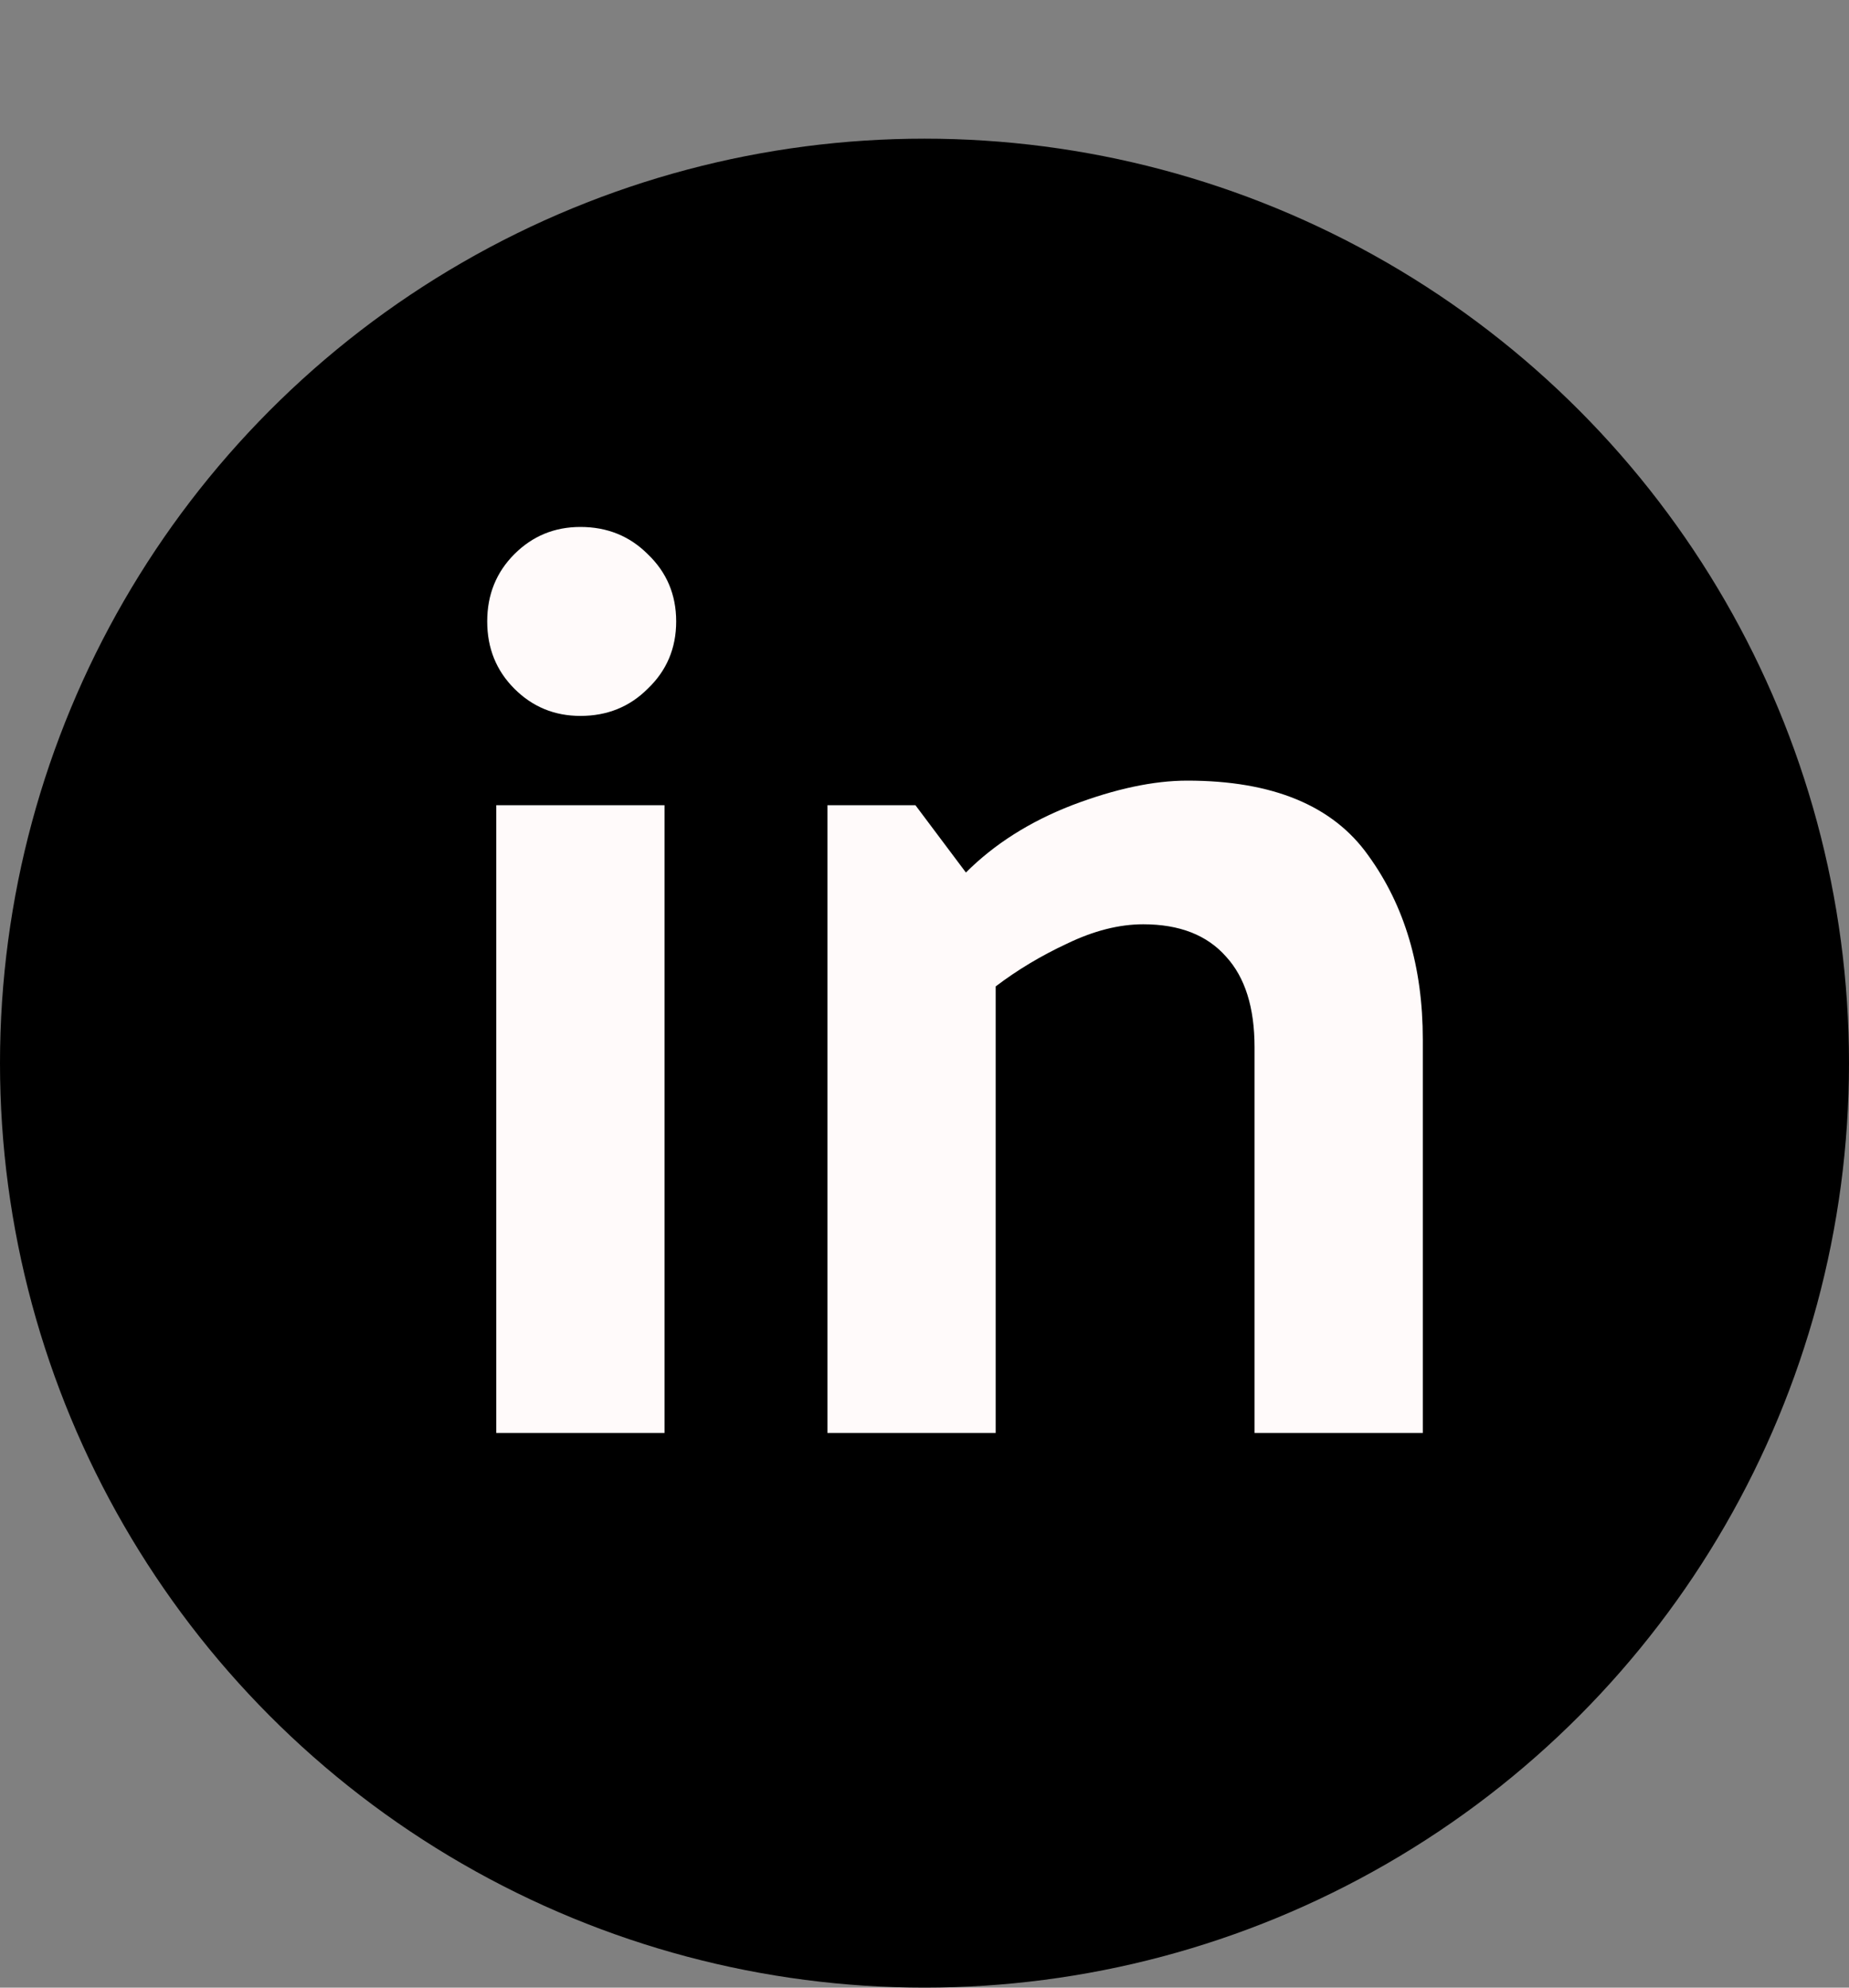
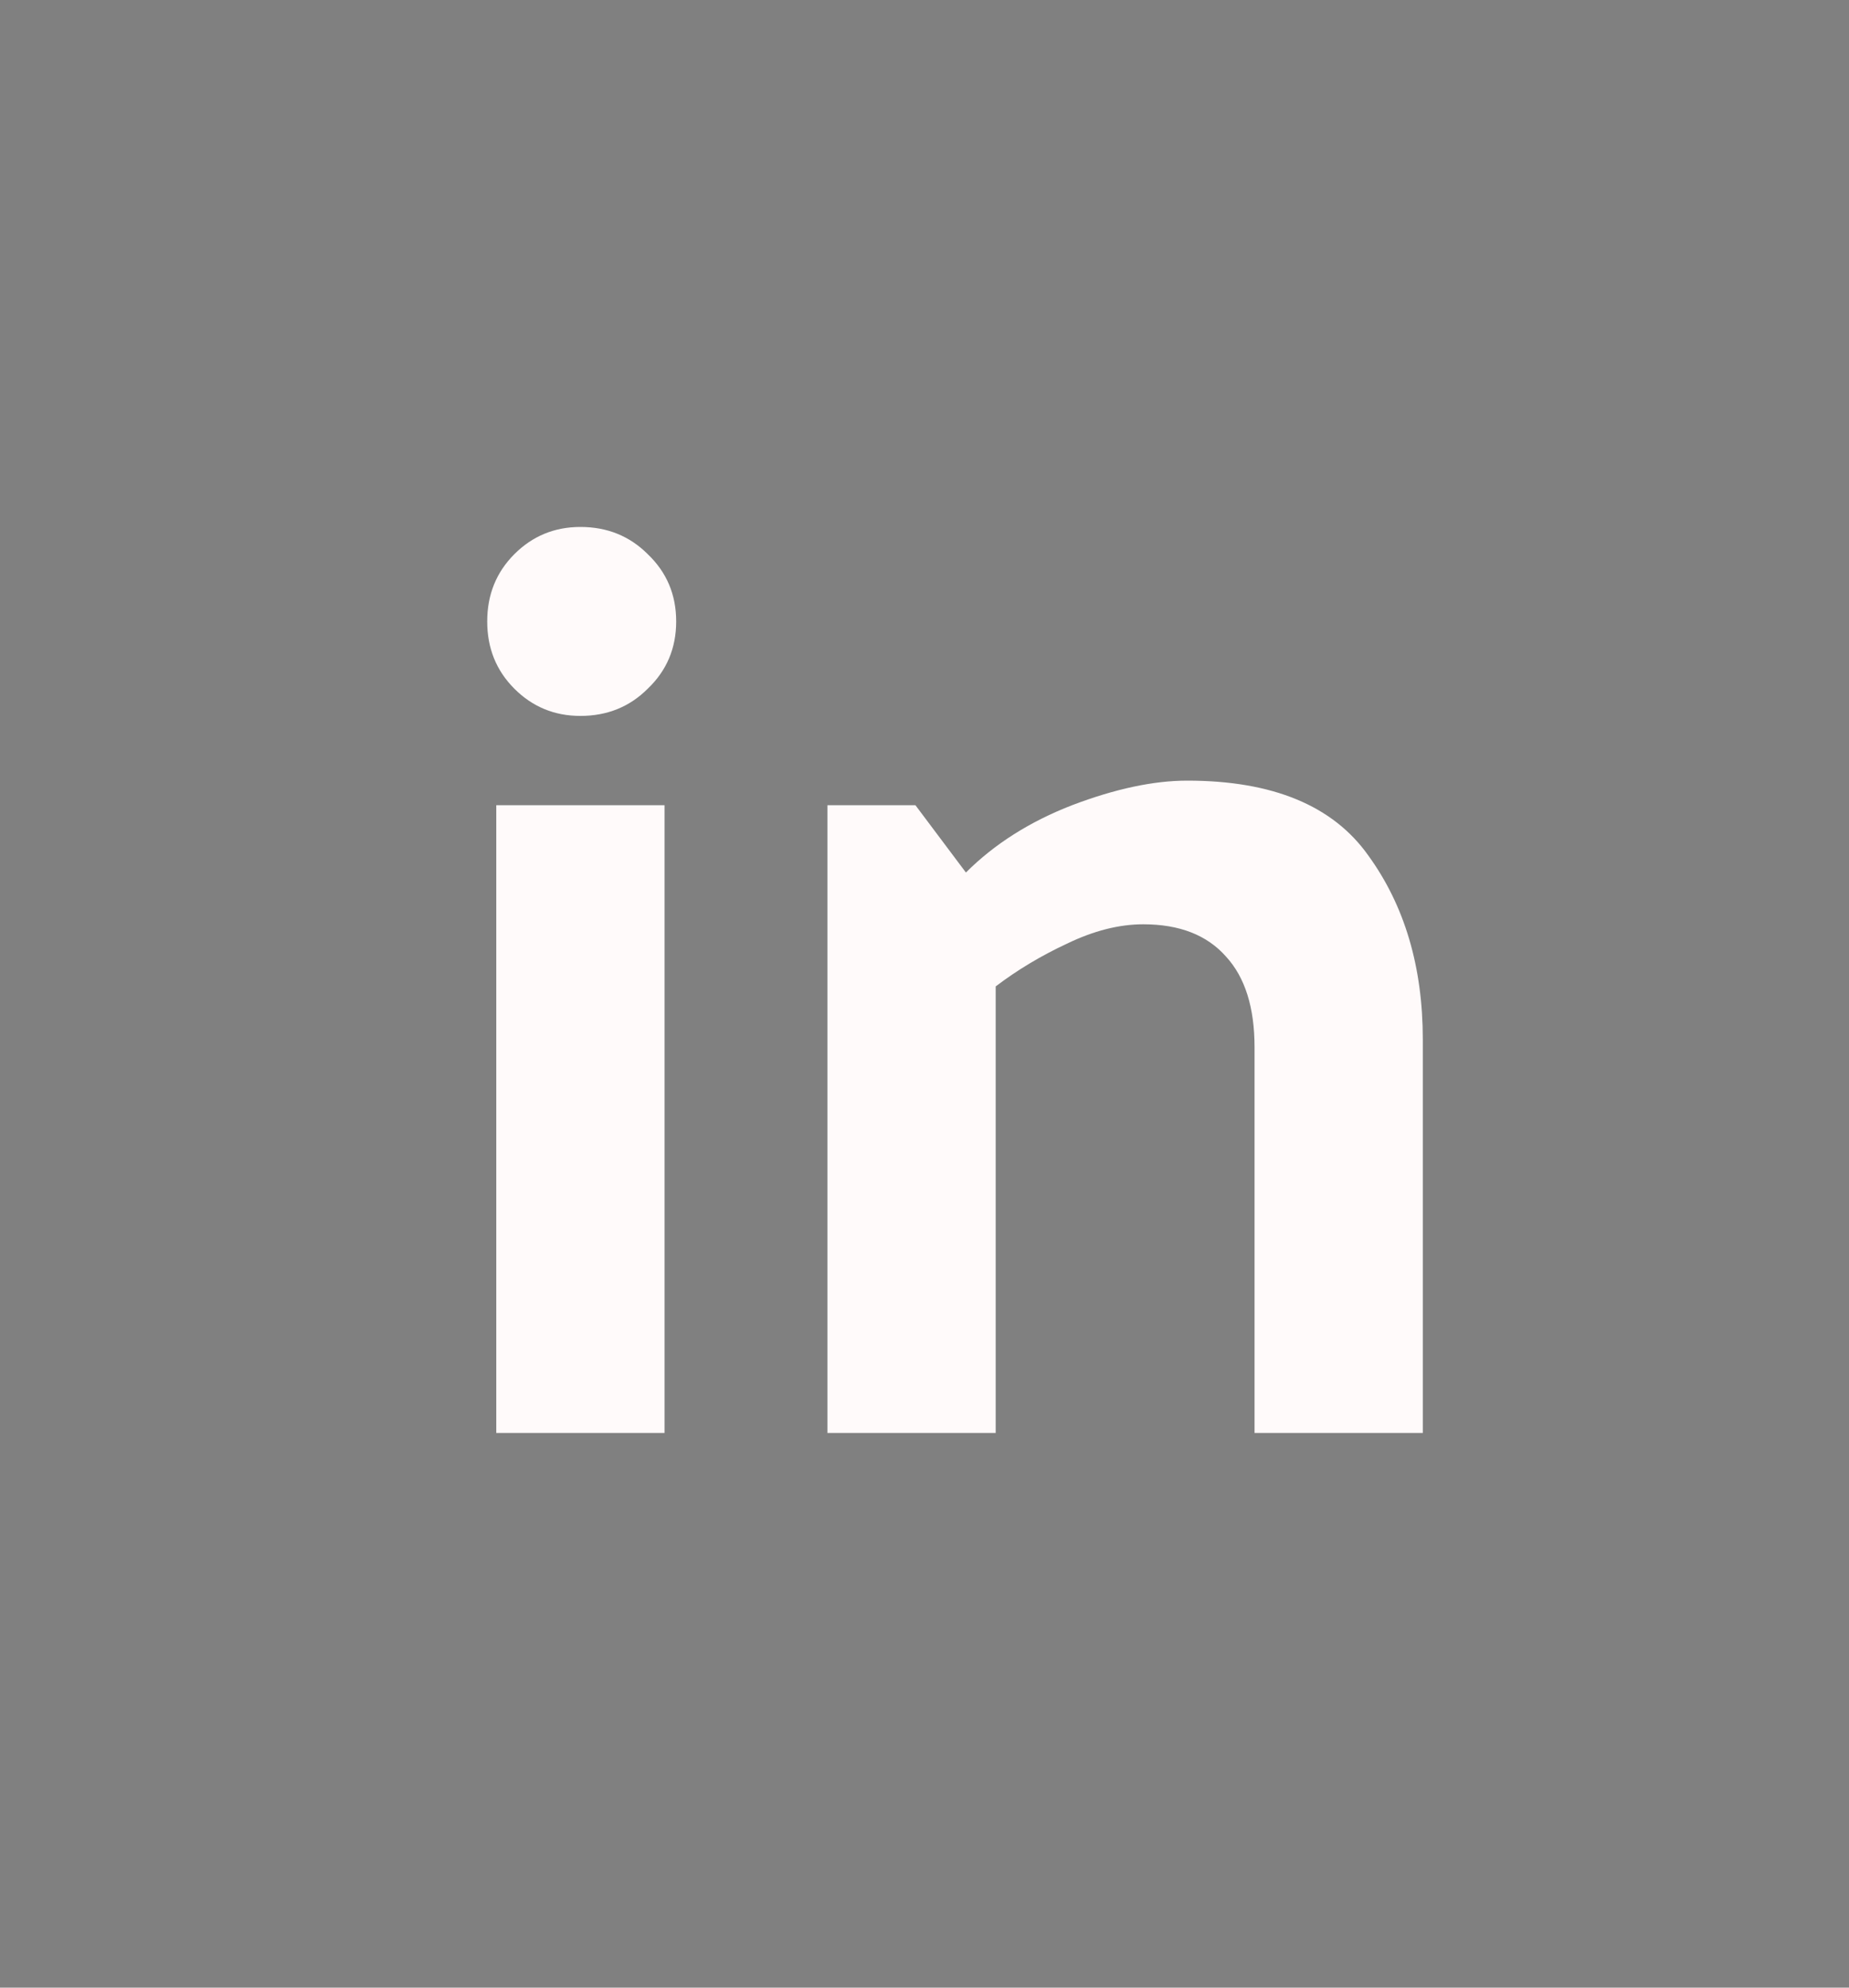
<svg xmlns="http://www.w3.org/2000/svg" width="40" height="43" viewBox="0 0 40 43" fill="none">
  <rect x="0" y="0" width="40" height="43" fill="#808080" stroke="none" />
-   <circle cx="20" cy="23" r="20" fill="black" />
  <path d="M12.556 11.4C13.135 11.4 13.62 11.596 14.012 11.988C14.423 12.38 14.628 12.865 14.628 13.444C14.628 14.023 14.423 14.508 14.012 14.9C13.62 15.292 13.135 15.488 12.556 15.488C11.996 15.488 11.52 15.292 11.128 14.9C10.736 14.508 10.54 14.023 10.54 13.444C10.54 12.865 10.736 12.38 11.128 11.988C11.52 11.596 11.996 11.4 12.556 11.4ZM14.376 17.42V31H10.736V17.42H14.376ZM20.896 18.876C21.512 18.26 22.277 17.775 23.192 17.42C24.125 17.065 24.956 16.888 25.684 16.888C27.532 16.888 28.839 17.429 29.604 18.512C30.388 19.595 30.78 20.92 30.78 22.488V31H27.14V22.656C27.14 21.797 26.935 21.144 26.524 20.696C26.113 20.229 25.516 19.996 24.732 19.996C24.209 19.996 23.659 20.136 23.08 20.416C22.52 20.677 22.007 20.985 21.54 21.34V31H17.9V17.42H19.804L20.896 18.876Z" fill="#FFFAFA" />
</svg>